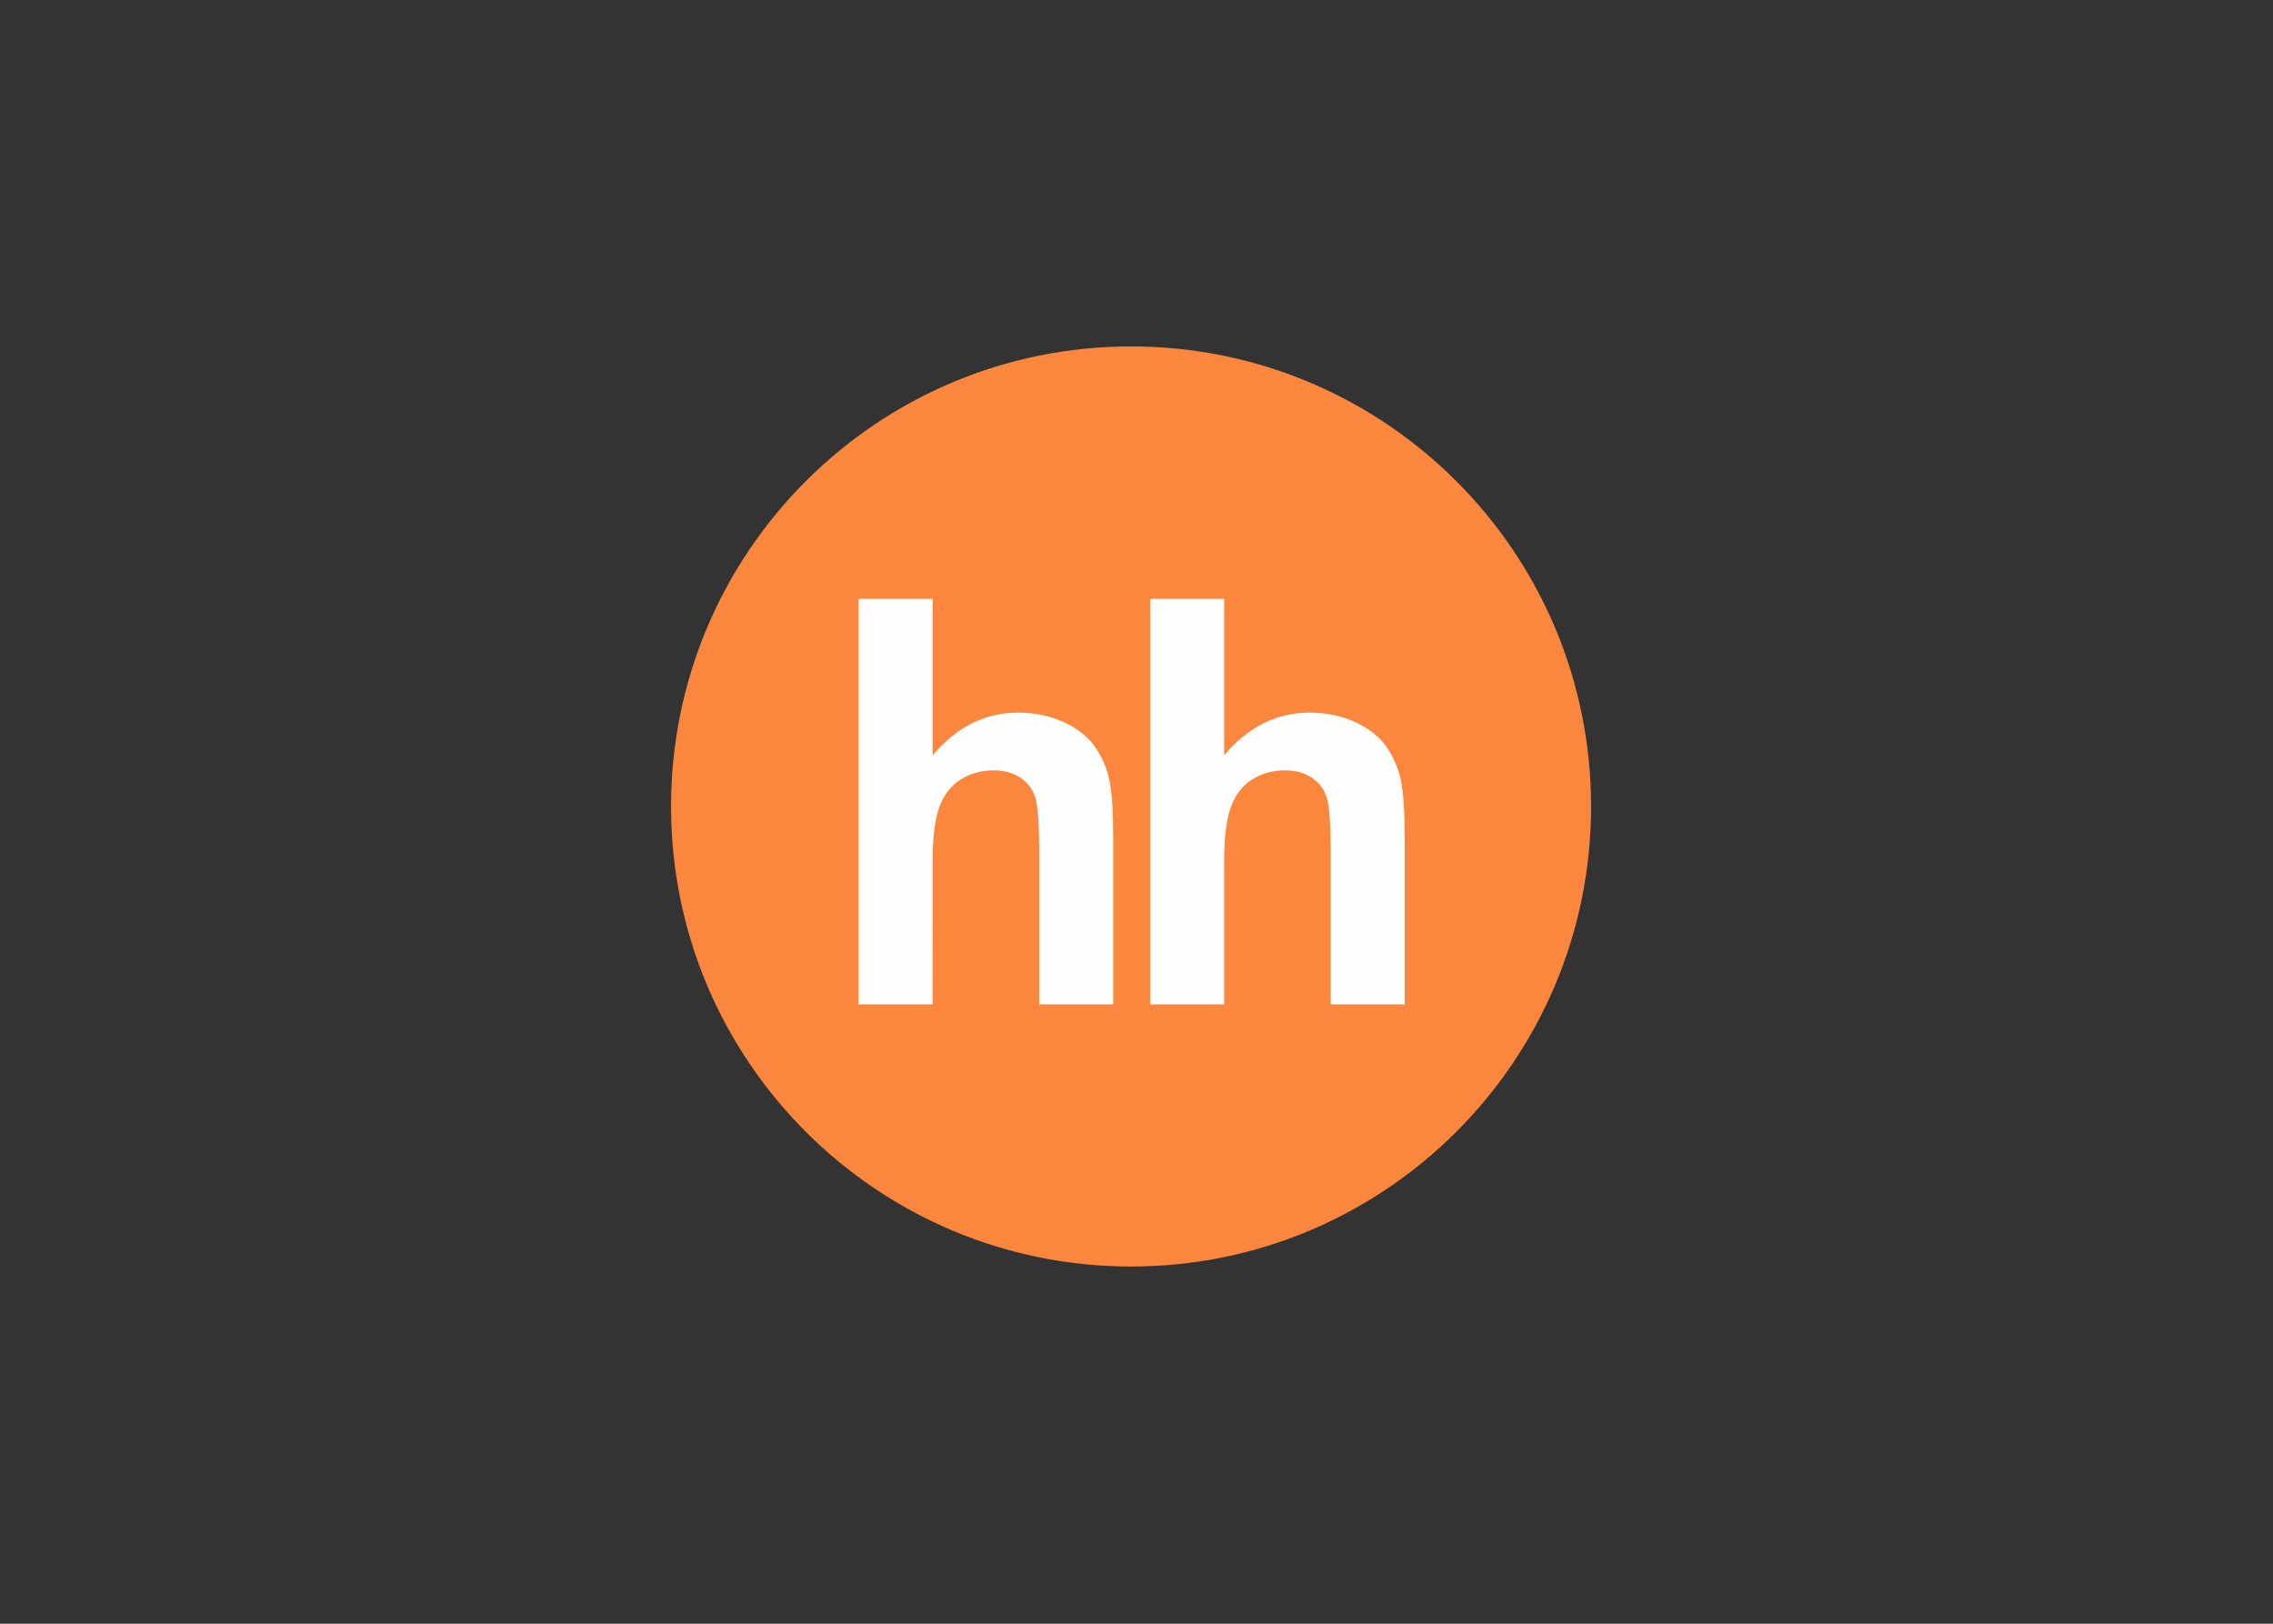
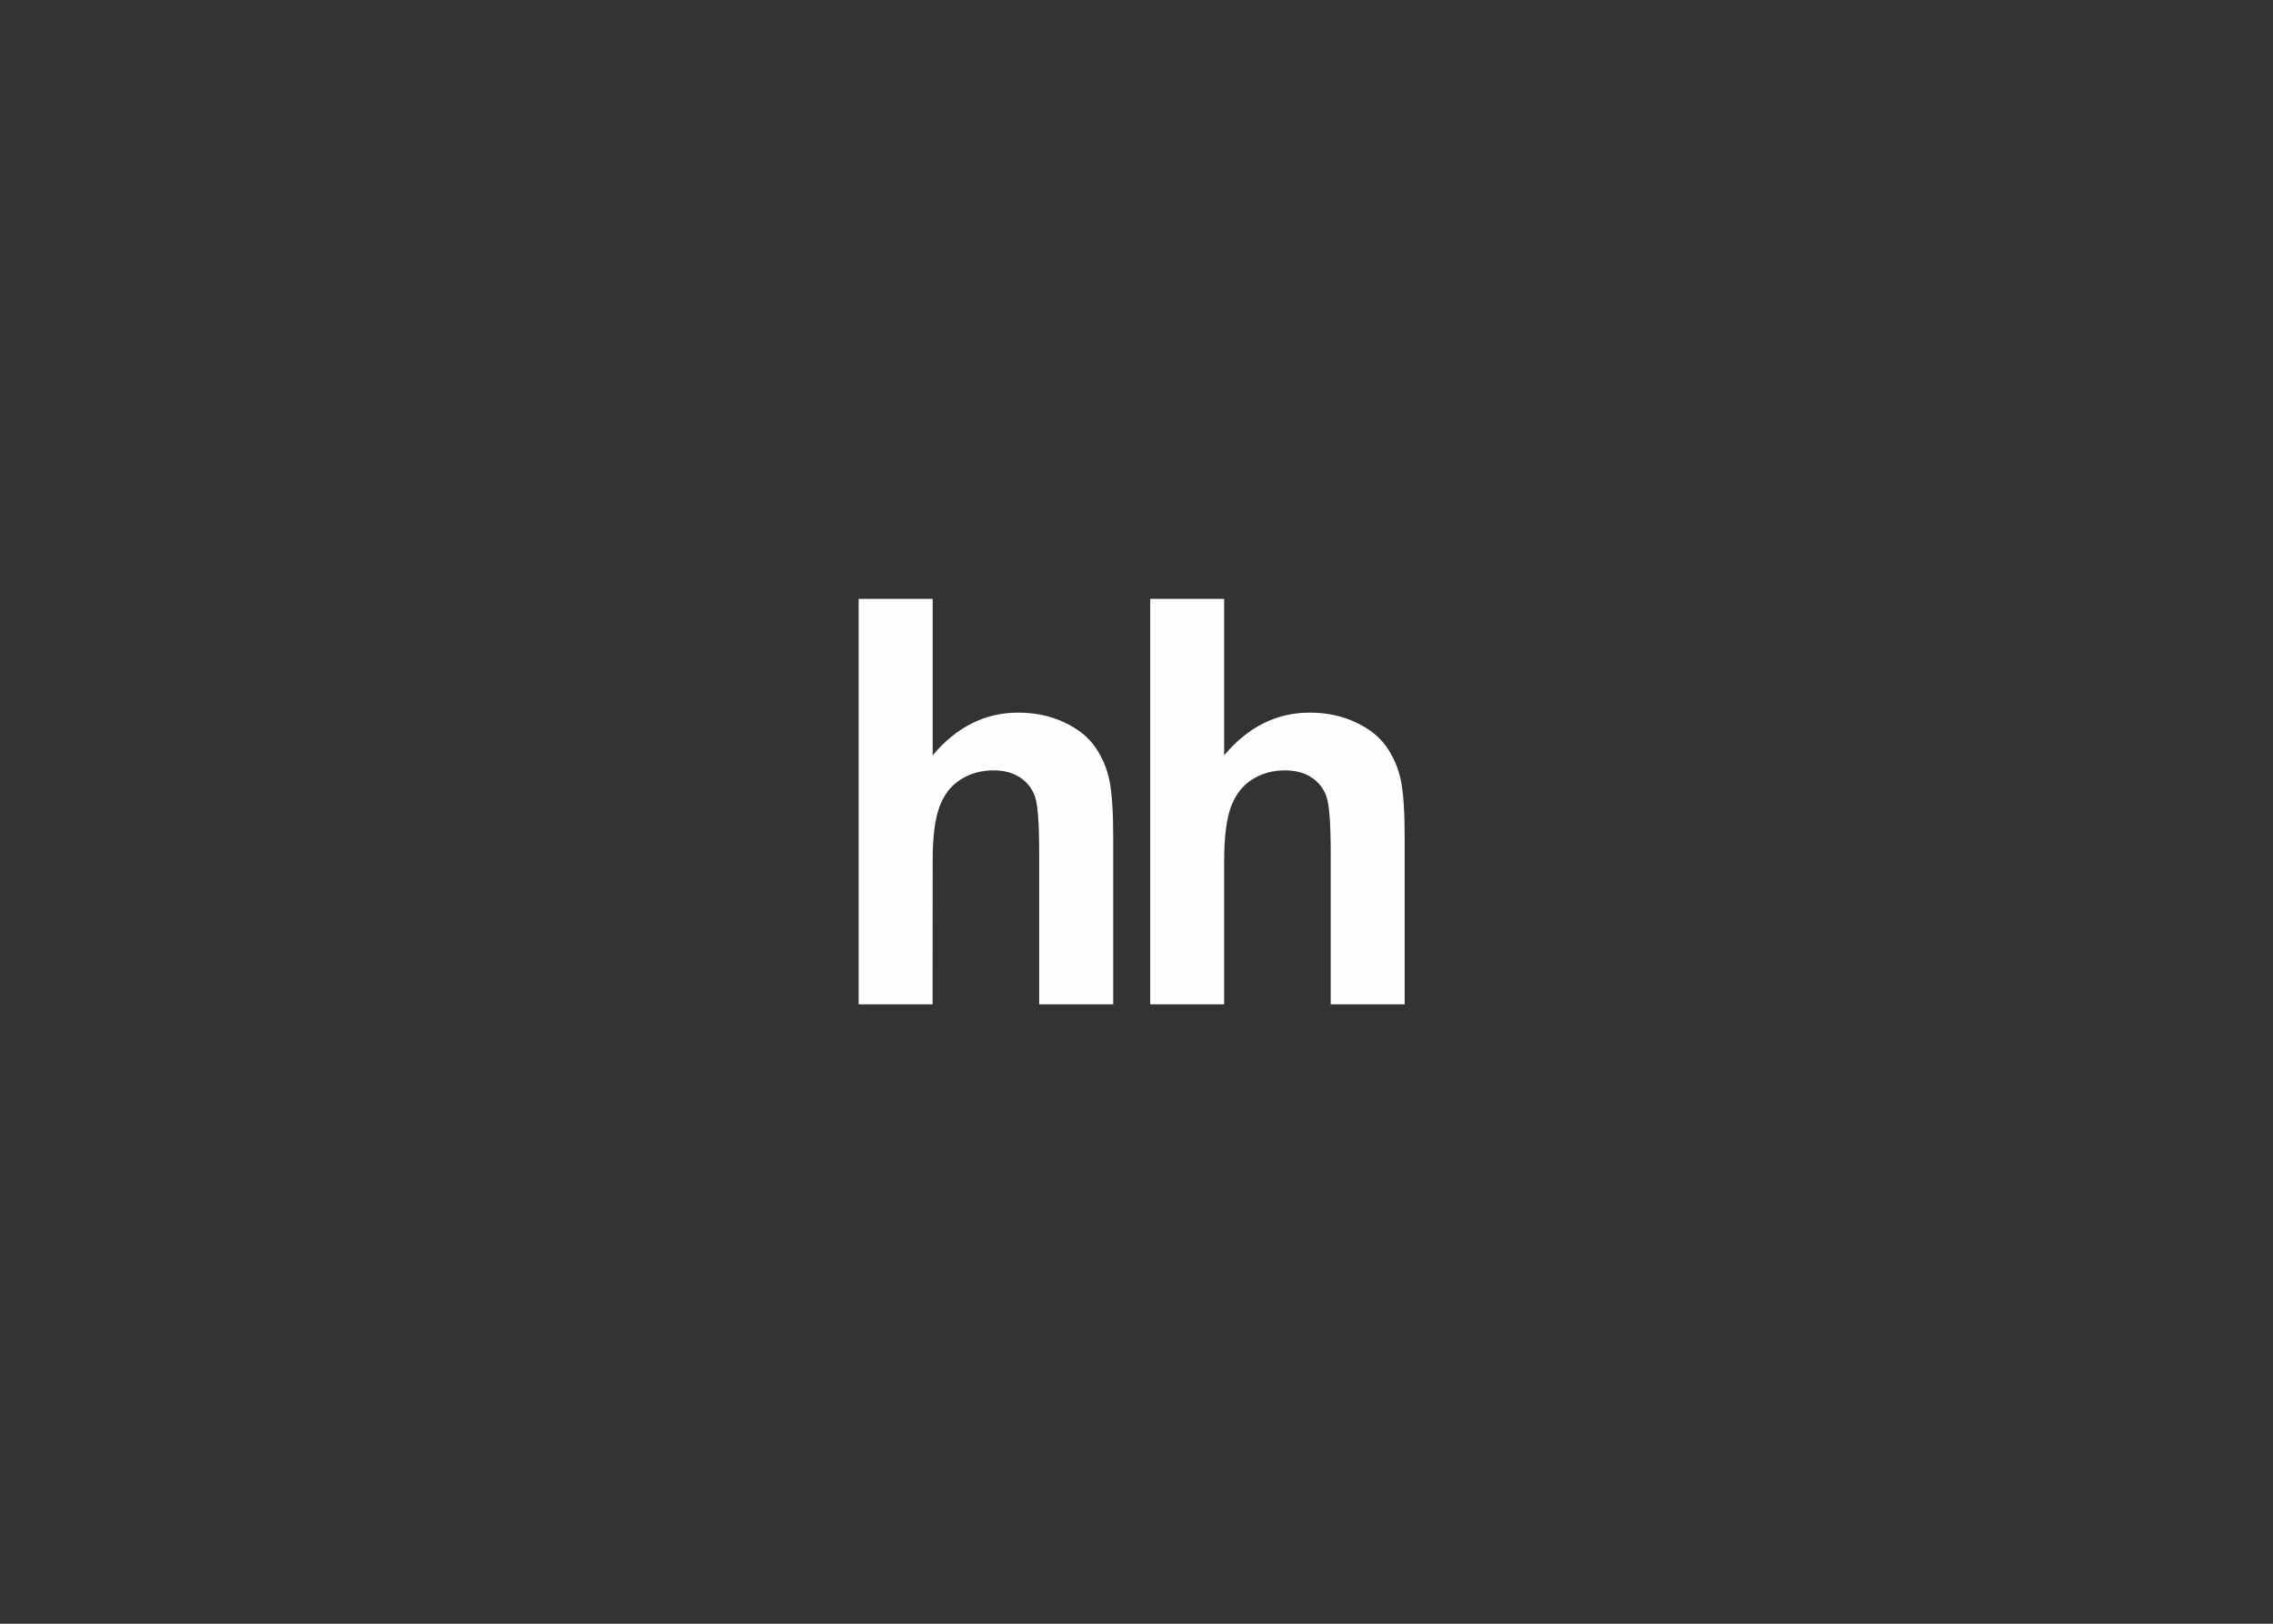
<svg xmlns="http://www.w3.org/2000/svg" width="168" height="120" viewBox="0 0 168 120" fill="none">
  <rect x="0" y="0" width="168" height="120" fill="#333333" stroke="none" />
-   <path d="M83.598 93.601C102.376 93.601 117.598 78.379 117.598 59.601C117.598 40.823 102.376 25.601 83.598 25.601C64.82 25.601 49.598 40.823 49.598 59.601C49.598 78.379 64.82 93.601 83.598 93.601Z" fill="#FA873D" />
  <path d="M68.935 44.257V55.822C70.695 53.723 72.806 52.666 75.254 52.666C76.515 52.666 77.644 52.907 78.657 53.384C79.673 53.859 80.432 54.468 80.945 55.207C81.461 55.954 81.809 56.771 81.998 57.672C82.185 58.569 82.278 59.965 82.278 61.857V74.223H76.807V63.086C76.807 60.876 76.708 59.476 76.5 58.881C76.305 58.298 75.917 57.798 75.402 57.464C74.875 57.109 74.219 56.933 73.427 56.933C72.52 56.933 71.707 57.16 71 57.61C70.278 58.063 69.759 58.741 69.43 59.646C69.096 60.553 68.929 61.891 68.935 63.663L68.929 74.223H63.465V44.257H68.936M90.478 44.257V55.822C92.24 53.723 94.35 52.666 96.796 52.666C98.053 52.666 99.19 52.907 100.205 53.384C101.216 53.859 101.976 54.468 102.486 55.207C103 55.949 103.358 56.788 103.538 57.672C103.727 58.569 103.82 59.965 103.82 61.857V74.223H98.355V63.086C98.355 60.876 98.251 59.476 98.043 58.881C97.848 58.297 97.459 57.797 96.942 57.464C96.421 57.109 95.759 56.933 94.967 56.933C94.062 56.933 93.249 57.16 92.54 57.61C91.828 58.063 91.307 58.741 90.974 59.646C90.645 60.553 90.478 61.891 90.478 63.663V74.223H85.014V44.257H90.478Z" fill="#FEFEFE" />
</svg>